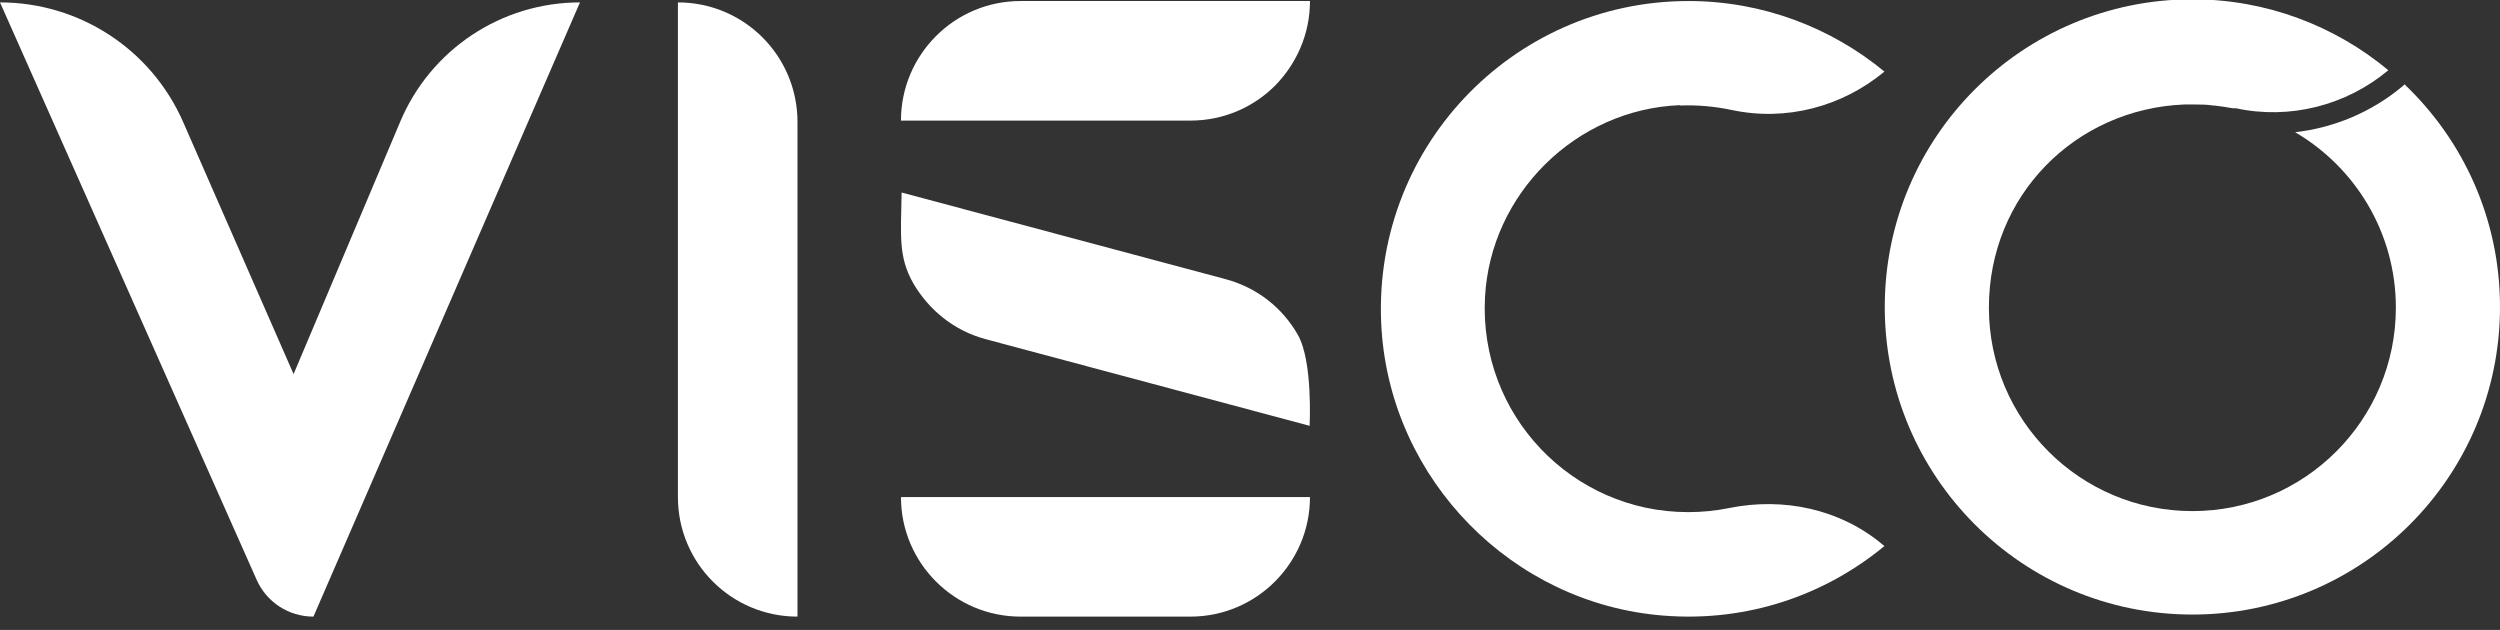
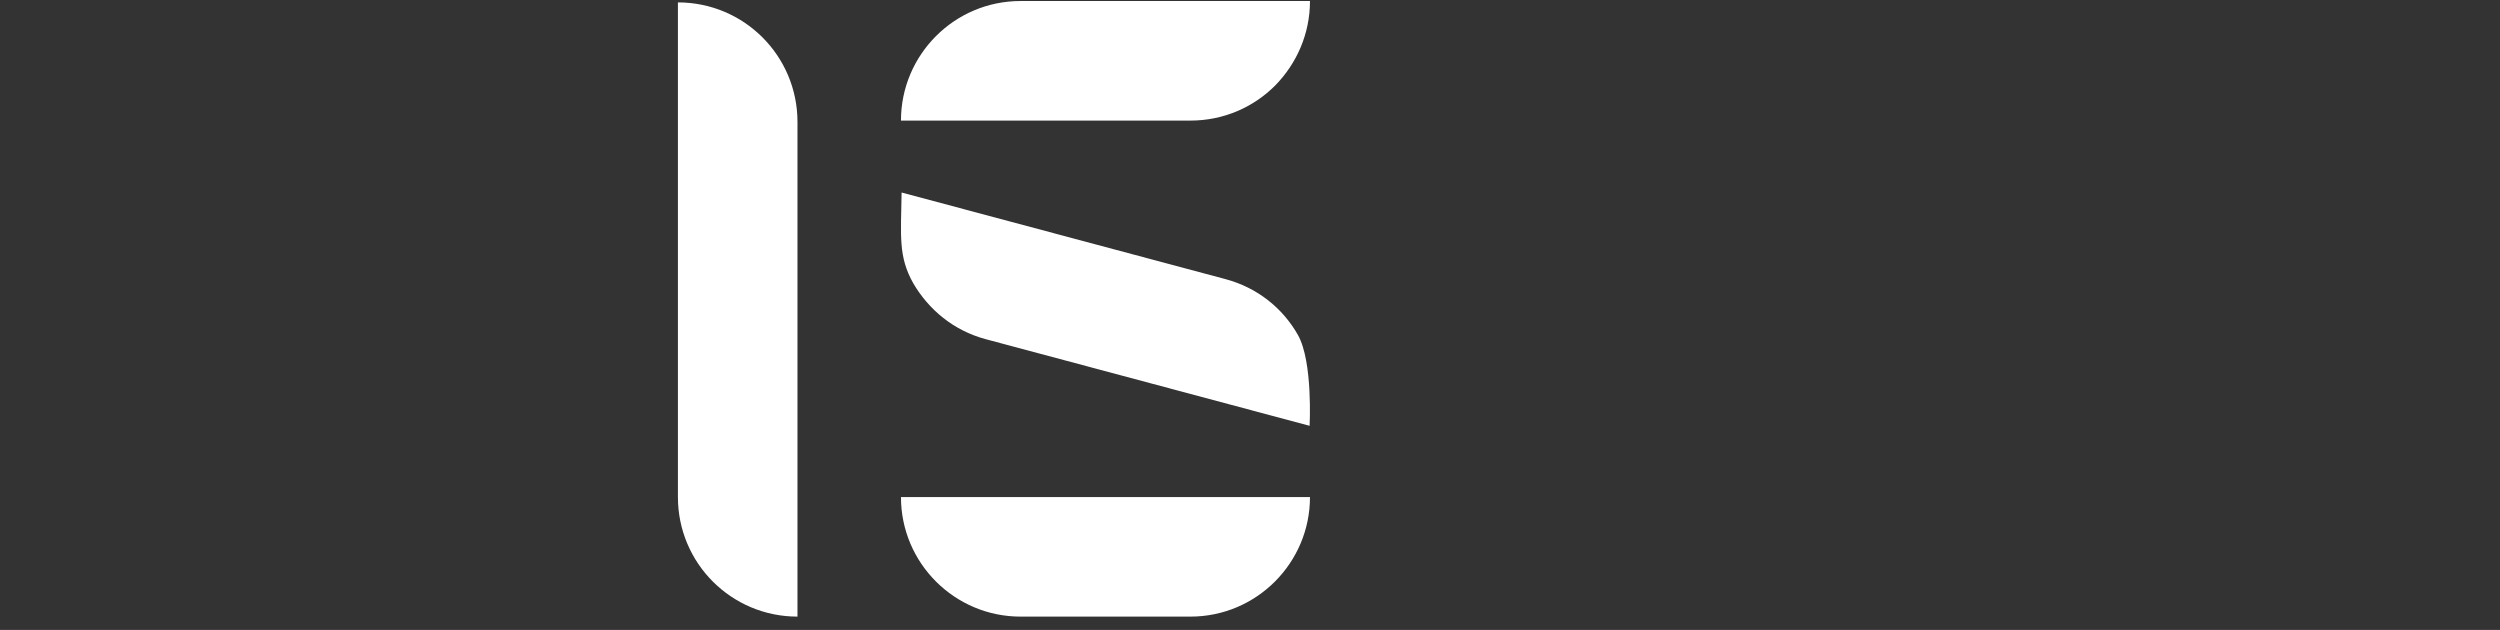
<svg xmlns="http://www.w3.org/2000/svg" width="127" height="32" viewBox="0 0 127 32" fill="none">
  <rect x="0" y="0" width="127" height="32" fill="#333333" stroke="none" />
  <g clip-path="url(#clip0_414_2070)">
-     <path d="M29.462 0.122L15.923 31.324C14.67 31.324 13.539 30.593 13.034 29.444L0 0.122C4.037 0.122 7.692 2.506 9.31 6.213L14.914 19.003L20.326 6.195C21.874 2.506 25.477 0.122 29.462 0.122Z" fill="white" />
    <path d="M34.438 0.122C37.797 0.122 40.512 2.837 40.512 6.195V31.324C37.153 31.324 34.438 28.609 34.438 25.25V0.122Z" fill="white" />
    <path d="M66.547 25.25C66.547 28.592 63.832 31.324 60.473 31.324H51.842C48.501 31.324 45.769 28.609 45.769 25.25H66.529H66.547Z" fill="white" />
    <path d="M66.547 0.052C66.547 1.723 65.868 3.237 64.772 4.351C63.675 5.447 62.161 6.126 60.473 6.126H45.769C45.769 2.784 48.483 0.052 51.842 0.052H66.547Z" fill="white" />
    <path d="M45.802 9.78C45.767 11.99 45.628 13.034 46.394 14.391C47.177 15.731 48.447 16.793 50.066 17.228L66.528 21.631C66.528 21.631 66.702 18.376 65.936 17.019C65.17 15.662 63.883 14.617 62.264 14.182L45.802 9.78Z" fill="white" />
-     <path d="M85.357 5.36C86.262 5.325 87.132 5.412 87.967 5.586C90.717 6.178 93.571 5.429 95.729 3.637C93.031 1.41 89.551 0.052 85.775 0.052C76.795 0.052 69.591 7.622 70.183 16.741C70.687 24.398 76.83 30.662 84.487 31.271C88.768 31.619 92.718 30.227 95.729 27.739L95.642 27.669C93.484 25.859 90.612 25.25 87.846 25.807C87.167 25.946 86.471 26.016 85.757 26.016C79.858 26.016 75.125 21.074 75.438 15.105C75.716 9.832 80.067 5.551 85.34 5.342L85.357 5.36Z" fill="white" />
-     <path d="M122.145 4.298L122.023 4.403C120.457 5.708 118.56 6.491 116.594 6.717C119.656 8.51 121.71 11.834 121.71 15.627C121.71 21.335 117.081 25.964 111.373 25.964C105.665 25.964 101.036 21.335 101.036 15.627C101.036 9.919 105.439 5.534 110.955 5.308C111.042 5.308 111.147 5.308 111.234 5.308C111.286 5.308 111.321 5.308 111.373 5.308C111.408 5.308 111.425 5.308 111.46 5.308C111.773 5.308 112.104 5.308 112.417 5.36C112.435 5.36 112.469 5.36 112.487 5.36C112.8 5.395 113.113 5.447 113.427 5.499C113.444 5.499 113.479 5.499 113.496 5.499C113.531 5.499 113.566 5.499 113.583 5.499C116.315 6.091 119.187 5.36 121.327 3.568C118.63 1.323 115.149 -0.035 111.373 -0.035C102.742 -0.035 95.746 6.961 95.746 15.592C95.746 24.224 102.742 31.219 111.373 31.219C120.005 31.219 127 24.224 127 15.592C127 11.137 125.138 7.118 122.128 4.264L122.145 4.298Z" fill="white" />
  </g>
  <defs>
    <clipPath id="clip0_414_2070">
      <rect width="127" height="31.324" fill="white" />
    </clipPath>
  </defs>
</svg>